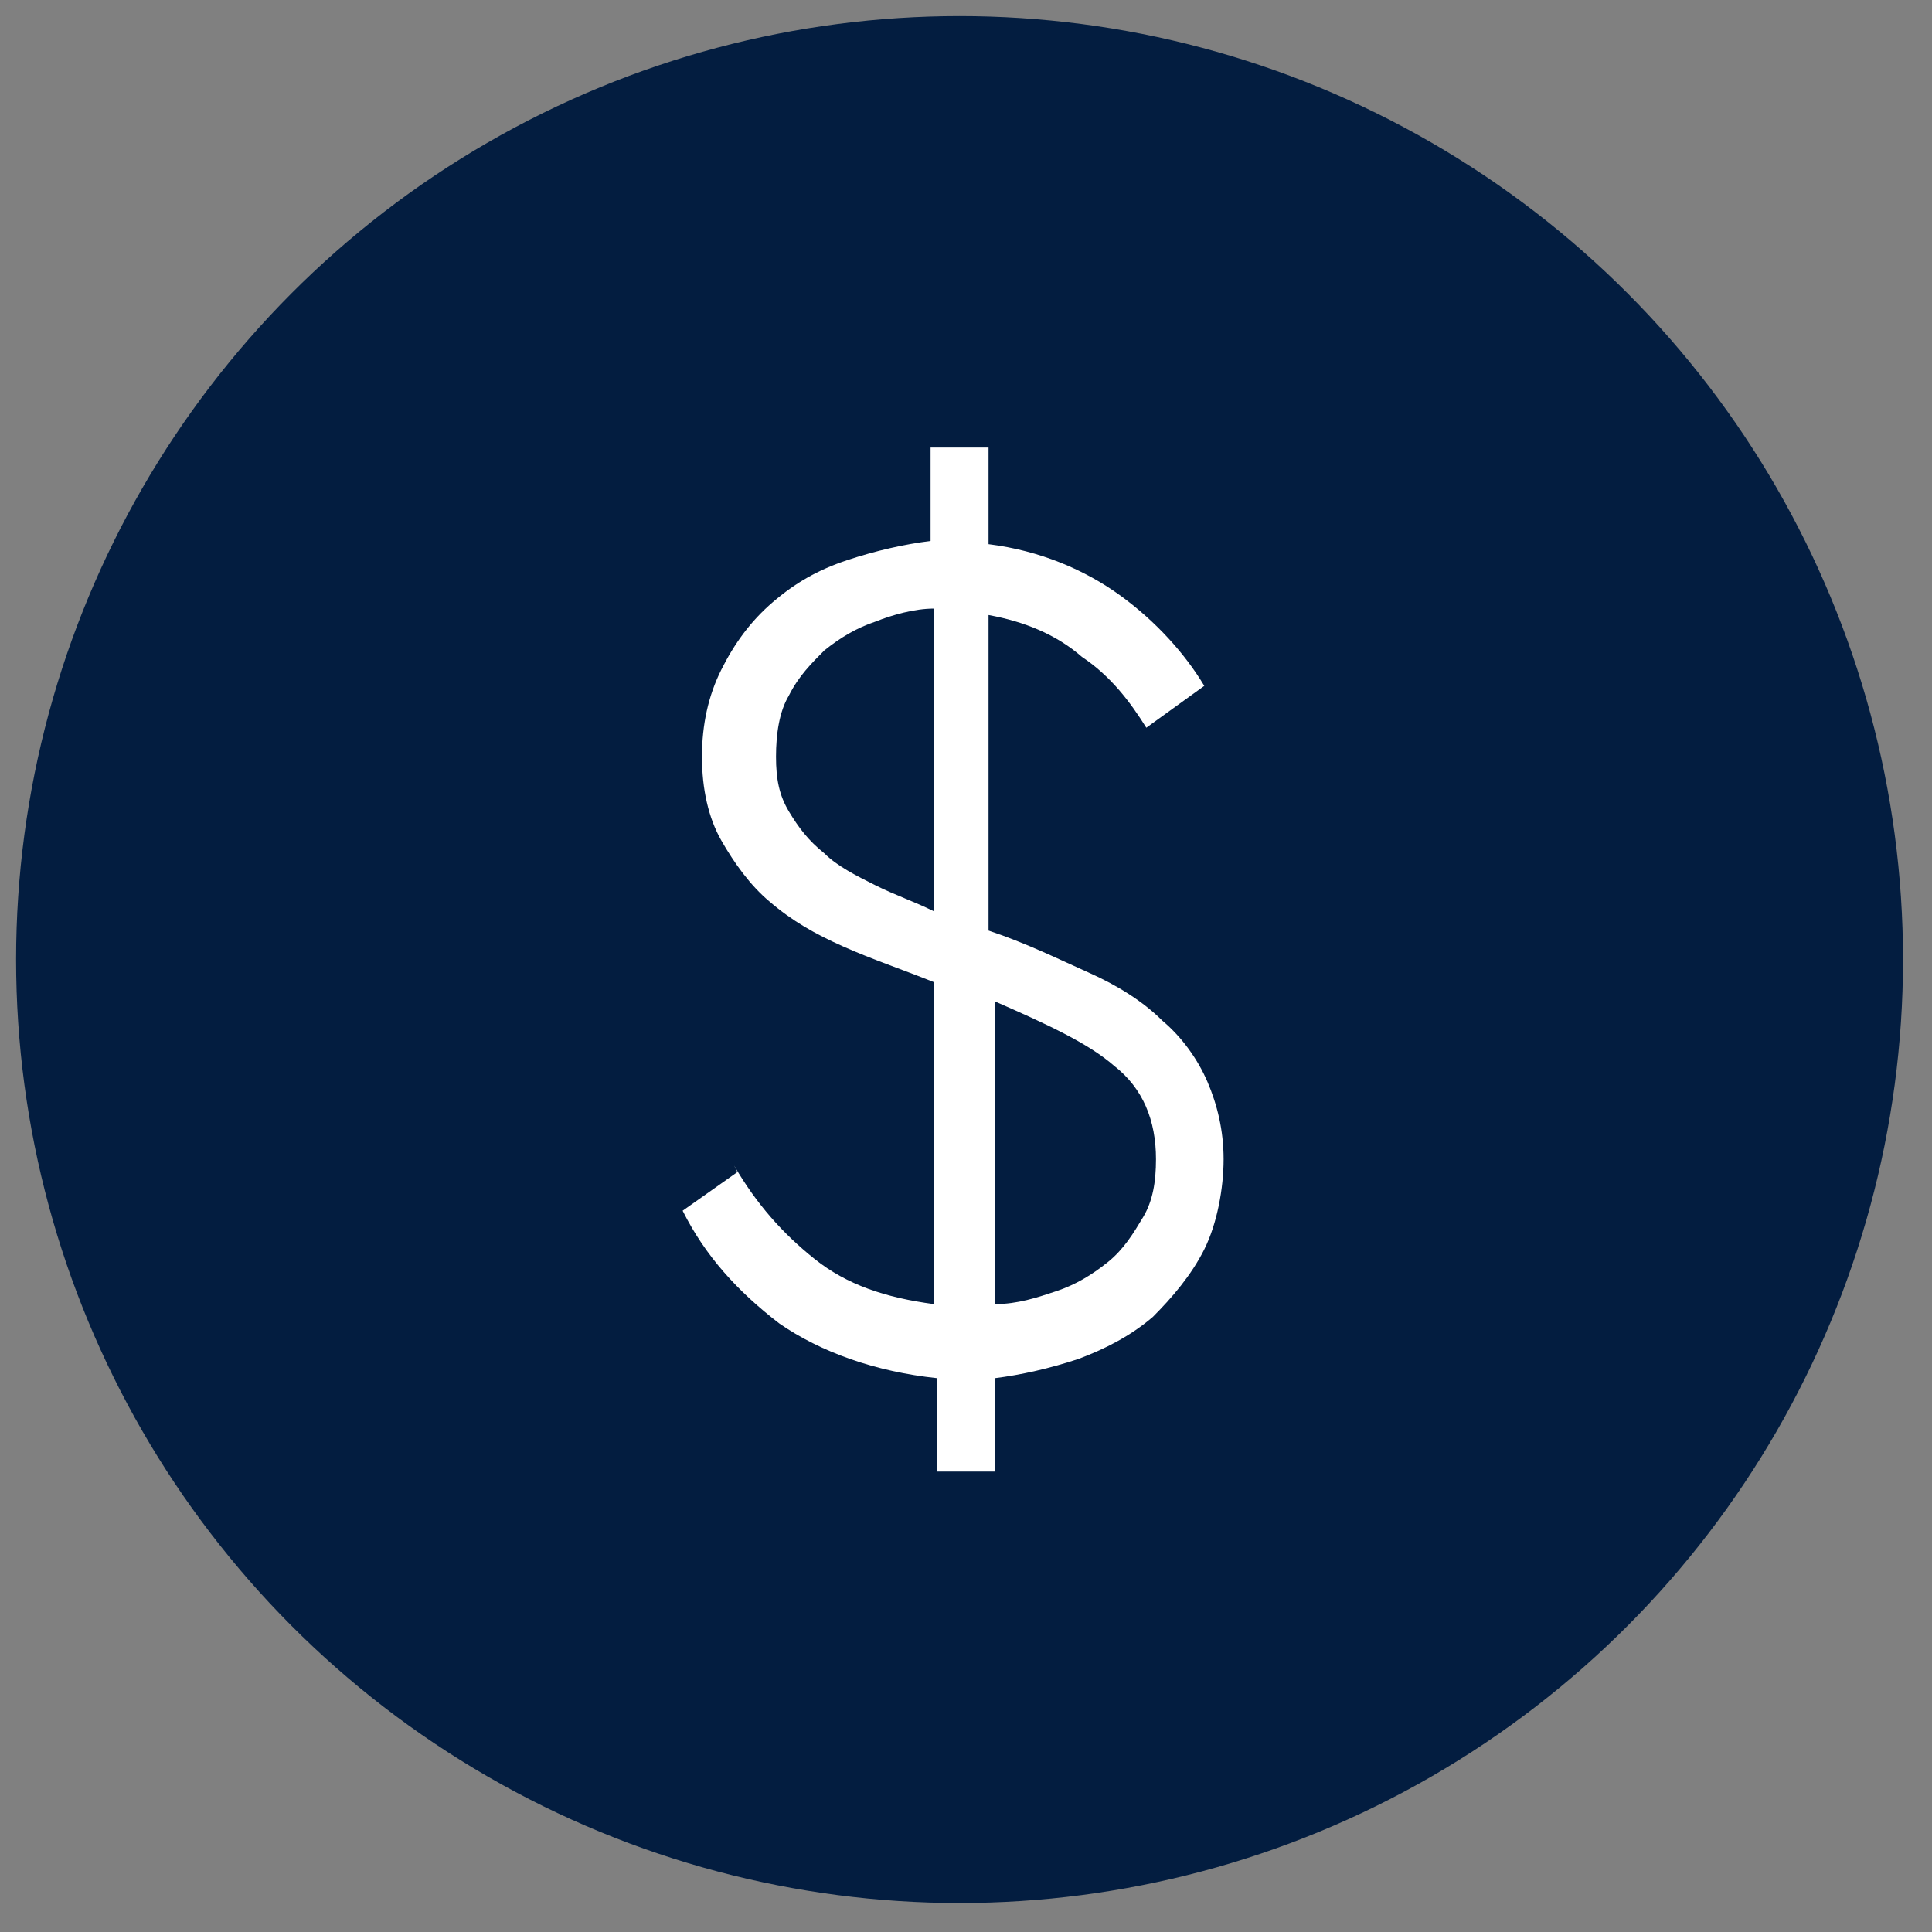
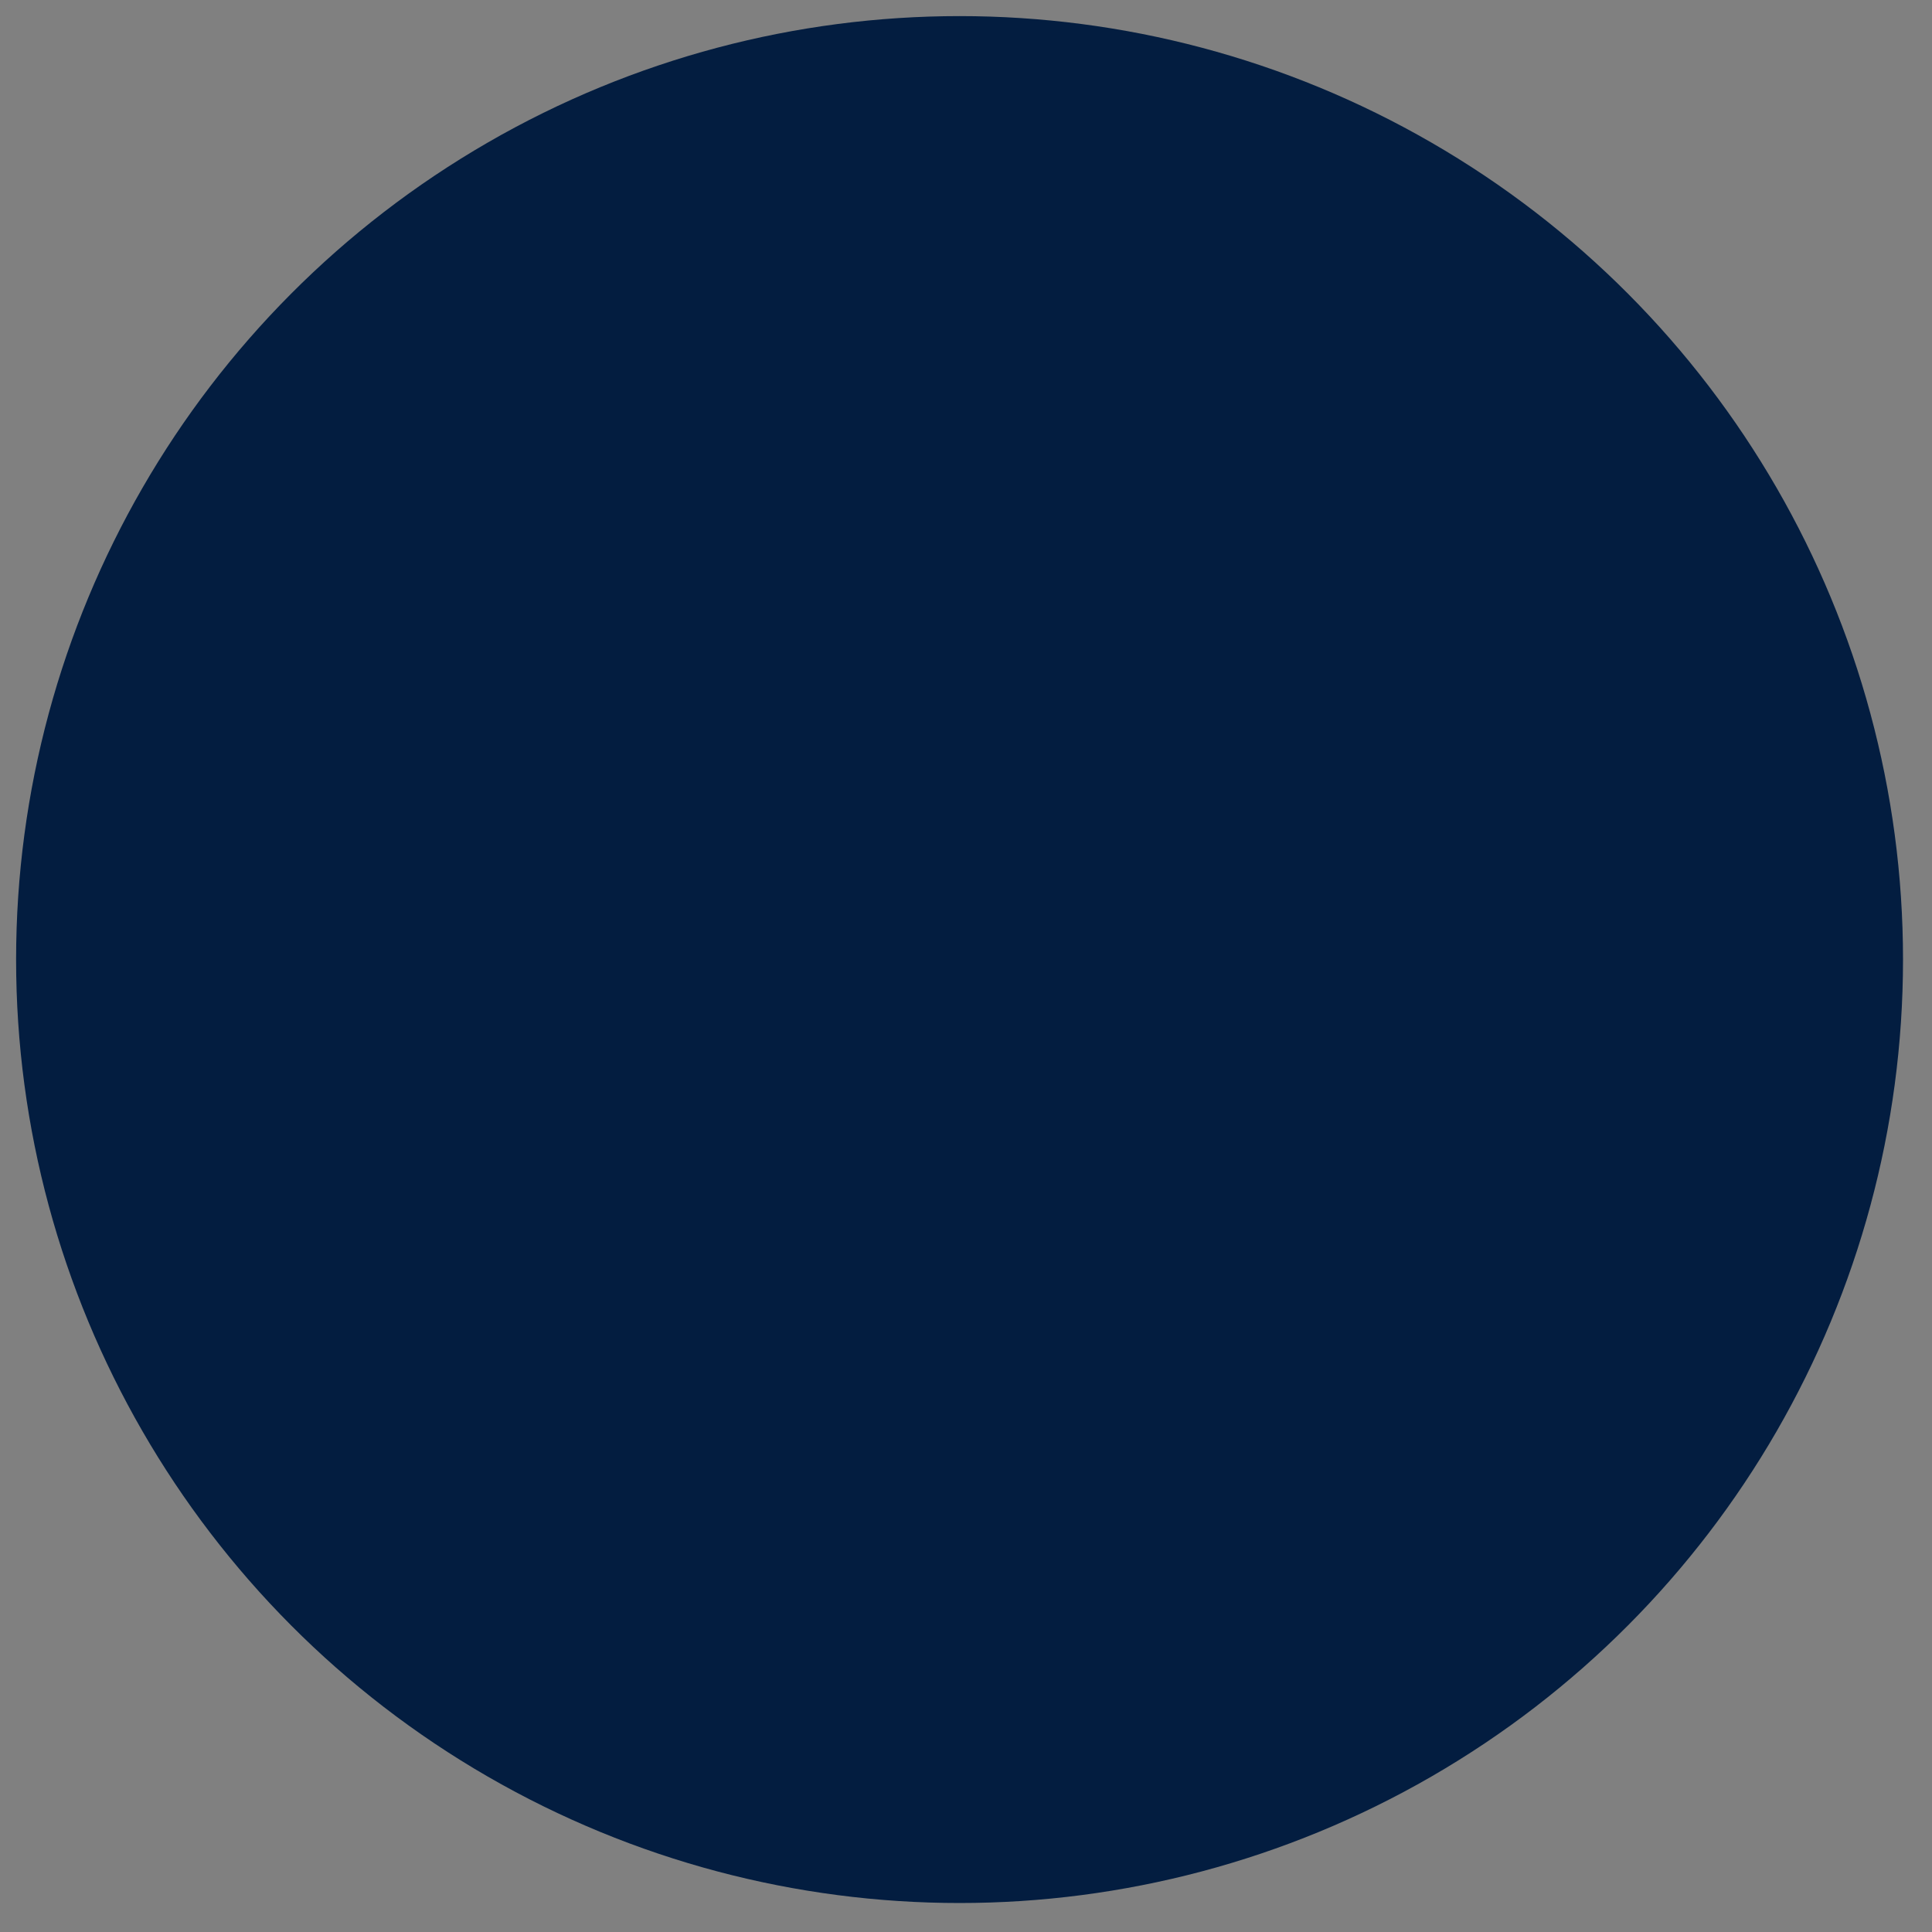
<svg xmlns="http://www.w3.org/2000/svg" id="Layer_1" version="1.1" viewBox="0 0 60 60">
  <rect x="0" y="0" width="60" height="60" fill="#808080" stroke="none" />
  <defs>
    <style>
      .st0 {
        isolation: isolate;
      }

      .st1 {
        fill: #031d40;
      }

      .st2 {
        fill: #fff;
      }
    </style>
  </defs>
  <circle class="st1" cx="29.8" cy="29.8" r="29.3" />
  <g class="st0">
    <g class="st0">
      <g class="st0">
-         <path class="st2" d="M22.8,36.2c.7,1.2,1.5,2.1,2.5,2.9s2.2,1.2,3.7,1.4v-10c-1-.4-1.9-.7-2.8-1.1-.9-.4-1.6-.8-2.3-1.4-.6-.5-1.1-1.2-1.5-1.9-.4-.7-.6-1.6-.6-2.6s.2-1.9.6-2.7.9-1.5,1.6-2.1c.7-.6,1.4-1,2.3-1.3.9-.3,1.8-.5,2.6-.6v-2.9h1.8v3c1.6.2,3,.8,4.1,1.6,1.1.8,2,1.8,2.6,2.8l-1.8,1.3c-.5-.8-1.1-1.6-2-2.2-.8-.7-1.8-1.1-2.9-1.3v9.8c1.2.4,2.2.9,3.1,1.3.9.4,1.7.9,2.3,1.5.6.5,1.1,1.2,1.4,1.9.3.7.5,1.5.5,2.4s-.2,2-.6,2.8c-.4.8-1,1.5-1.6,2.1-.7.6-1.5,1-2.3,1.3-.9.3-1.8.5-2.6.6v2.9h-1.8v-2.9c-1.9-.2-3.6-.8-4.9-1.7-1.3-1-2.3-2.1-3-3.5l1.7-1.2ZM29,18.9c-.6,0-1.3.2-1.8.4-.6.2-1.1.5-1.6.9-.4.4-.8.8-1.1,1.4-.3.5-.4,1.2-.4,1.9s.1,1.2.4,1.7c.3.5.6.9,1.1,1.3.4.4,1,.7,1.6,1,.6.3,1.2.5,1.8.8v-9.2ZM30.9,40.5c.7,0,1.3-.2,1.9-.4.6-.2,1.1-.5,1.6-.9.5-.4.8-.9,1.1-1.4.3-.5.4-1.1.4-1.8,0-1.2-.4-2.2-1.3-2.9-.8-.7-2.1-1.3-3.7-2v9.4Z" />
-       </g>
+         </g>
    </g>
  </g>
</svg>